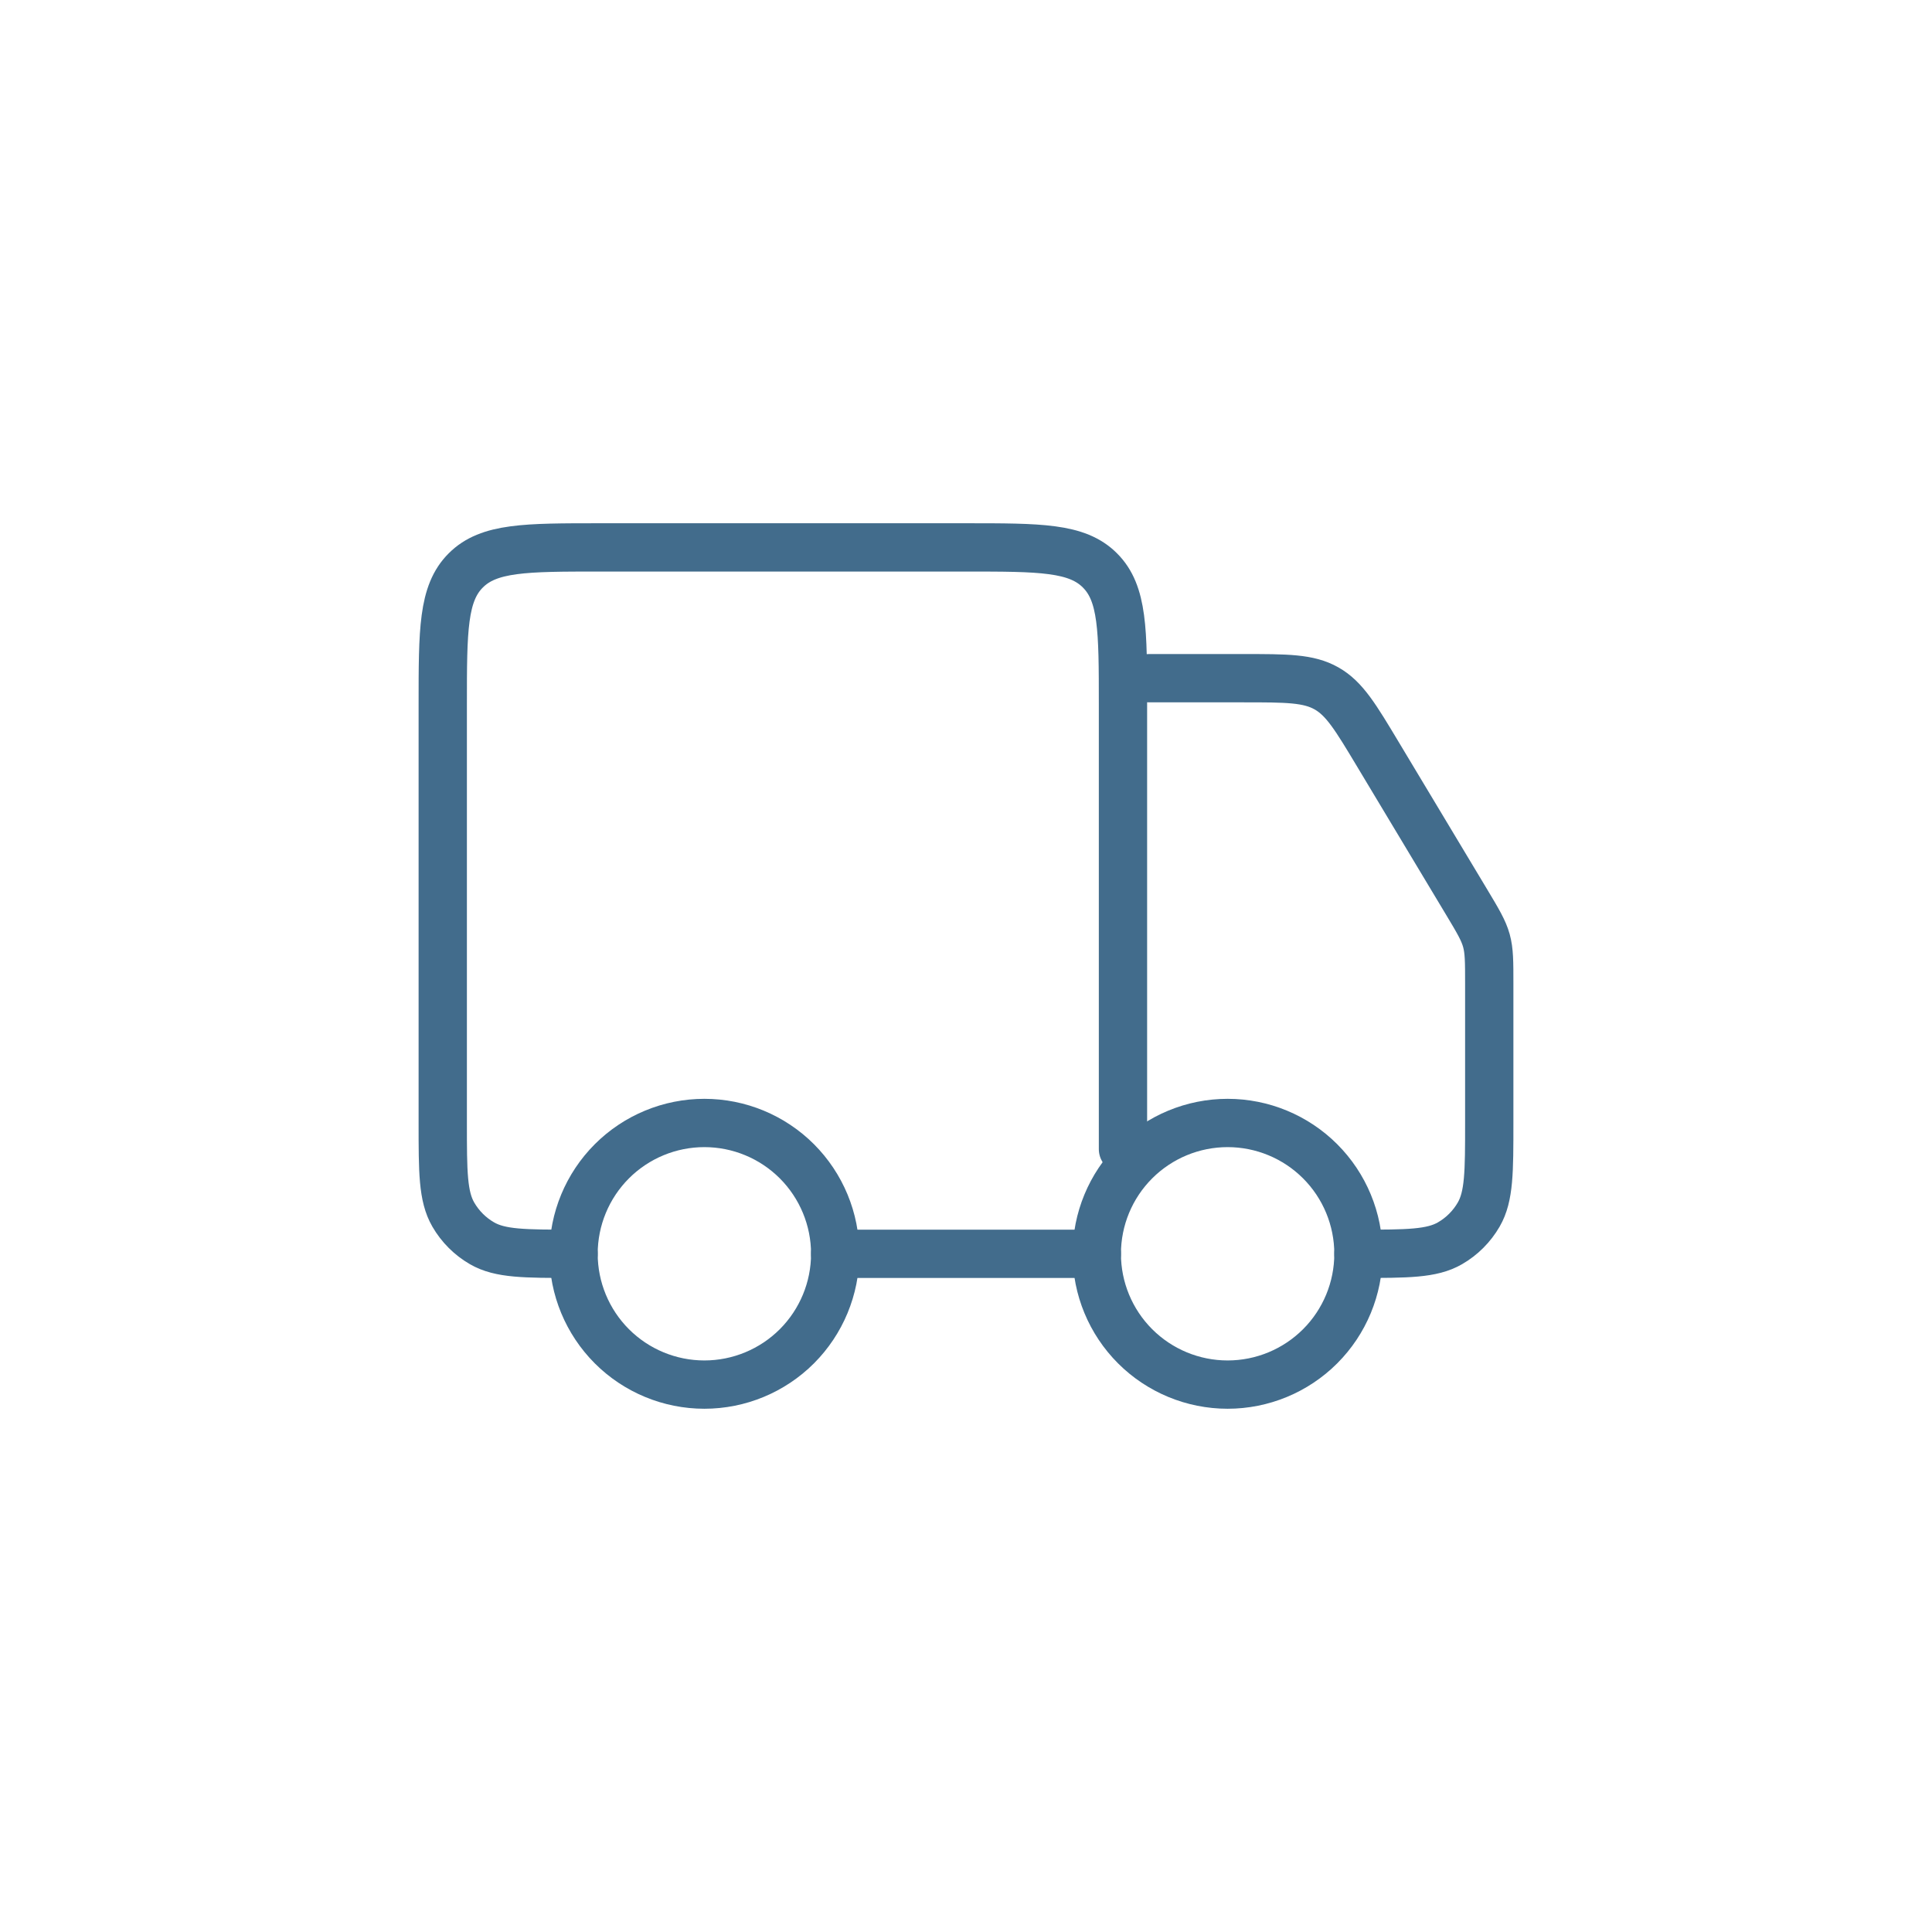
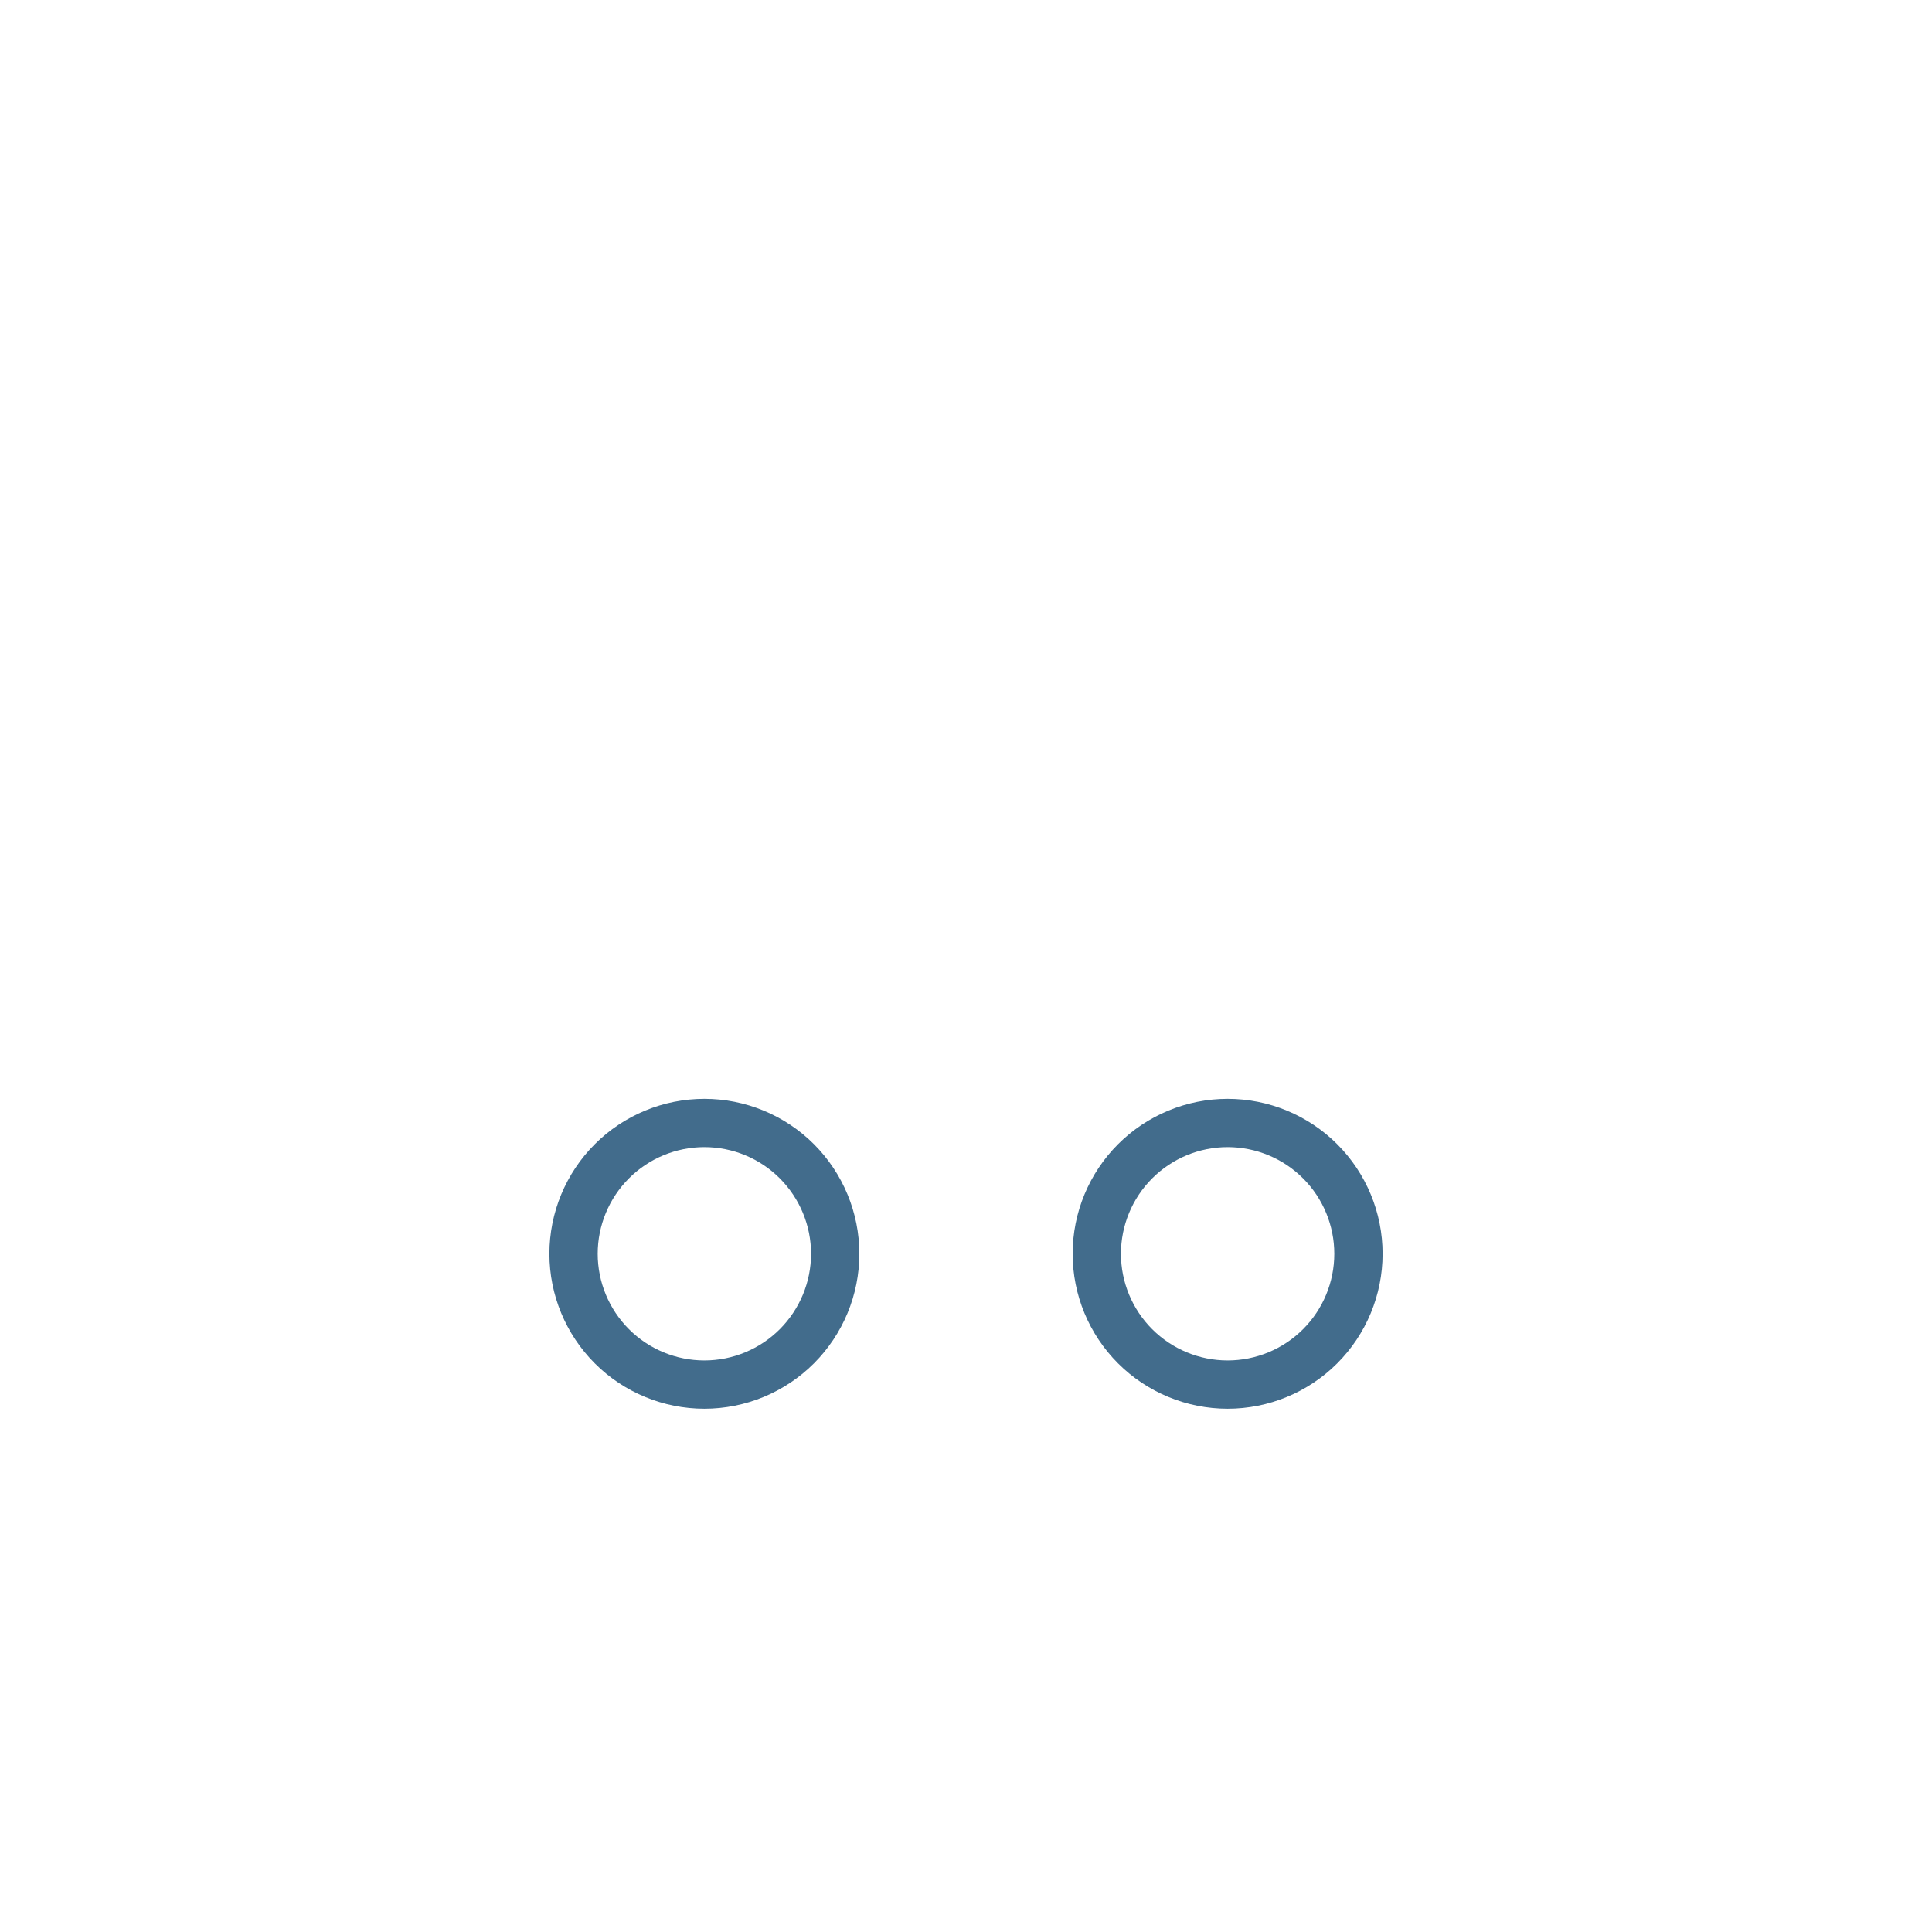
<svg xmlns="http://www.w3.org/2000/svg" fill="none" viewBox="0 0 60 60" height="60" width="60">
  <path stroke-linejoin="round" stroke-linecap="round" stroke-width="1.5" stroke="#426C8C" d="M42.188 38.938C42.188 40.015 41.76 41.048 40.998 41.81C40.236 42.572 39.202 43 38.125 43C37.048 43 36.014 42.572 35.252 41.81C34.49 41.048 34.062 40.015 34.062 38.938C34.062 37.86 34.49 36.827 35.252 36.065C36.014 35.303 37.048 34.875 38.125 34.875C39.202 34.875 40.236 35.303 40.998 36.065C41.76 36.827 42.188 37.86 42.188 38.938ZM25.938 38.938C25.938 40.015 25.509 41.048 24.748 41.81C23.986 42.572 22.952 43 21.875 43C20.798 43 19.764 42.572 19.002 41.81C18.241 41.048 17.812 40.015 17.812 38.938C17.812 37.86 18.241 36.827 19.002 36.065C19.764 35.303 20.798 34.875 21.875 34.875C22.952 34.875 23.986 35.303 24.748 36.065C25.509 36.827 25.938 37.86 25.938 38.938Z" />
-   <path stroke-linejoin="round" stroke-linecap="round" stroke-width="1.5" stroke="#426C8C" d="M34.062 38.938H25.938M34.875 35.688V21.875C34.875 19.577 34.875 18.428 34.16 17.715C33.448 17 32.299 17 30 17H18.625C16.327 17 15.178 17 14.465 17.715C13.75 18.427 13.75 19.576 13.75 21.875V34.875C13.75 36.394 13.75 37.153 14.077 37.719C14.291 38.089 14.598 38.397 14.969 38.611C15.534 38.938 16.293 38.938 17.812 38.938M35.688 21.062H38.614C39.963 21.062 40.637 21.062 41.196 21.379C41.755 21.695 42.101 22.273 42.795 23.43L45.556 28.029C45.901 28.604 46.073 28.893 46.162 29.212C46.25 29.532 46.25 29.867 46.25 30.538V34.875C46.25 36.394 46.25 37.153 45.923 37.719C45.709 38.089 45.402 38.397 45.031 38.611C44.466 38.938 43.707 38.938 42.188 38.938" />
</svg>